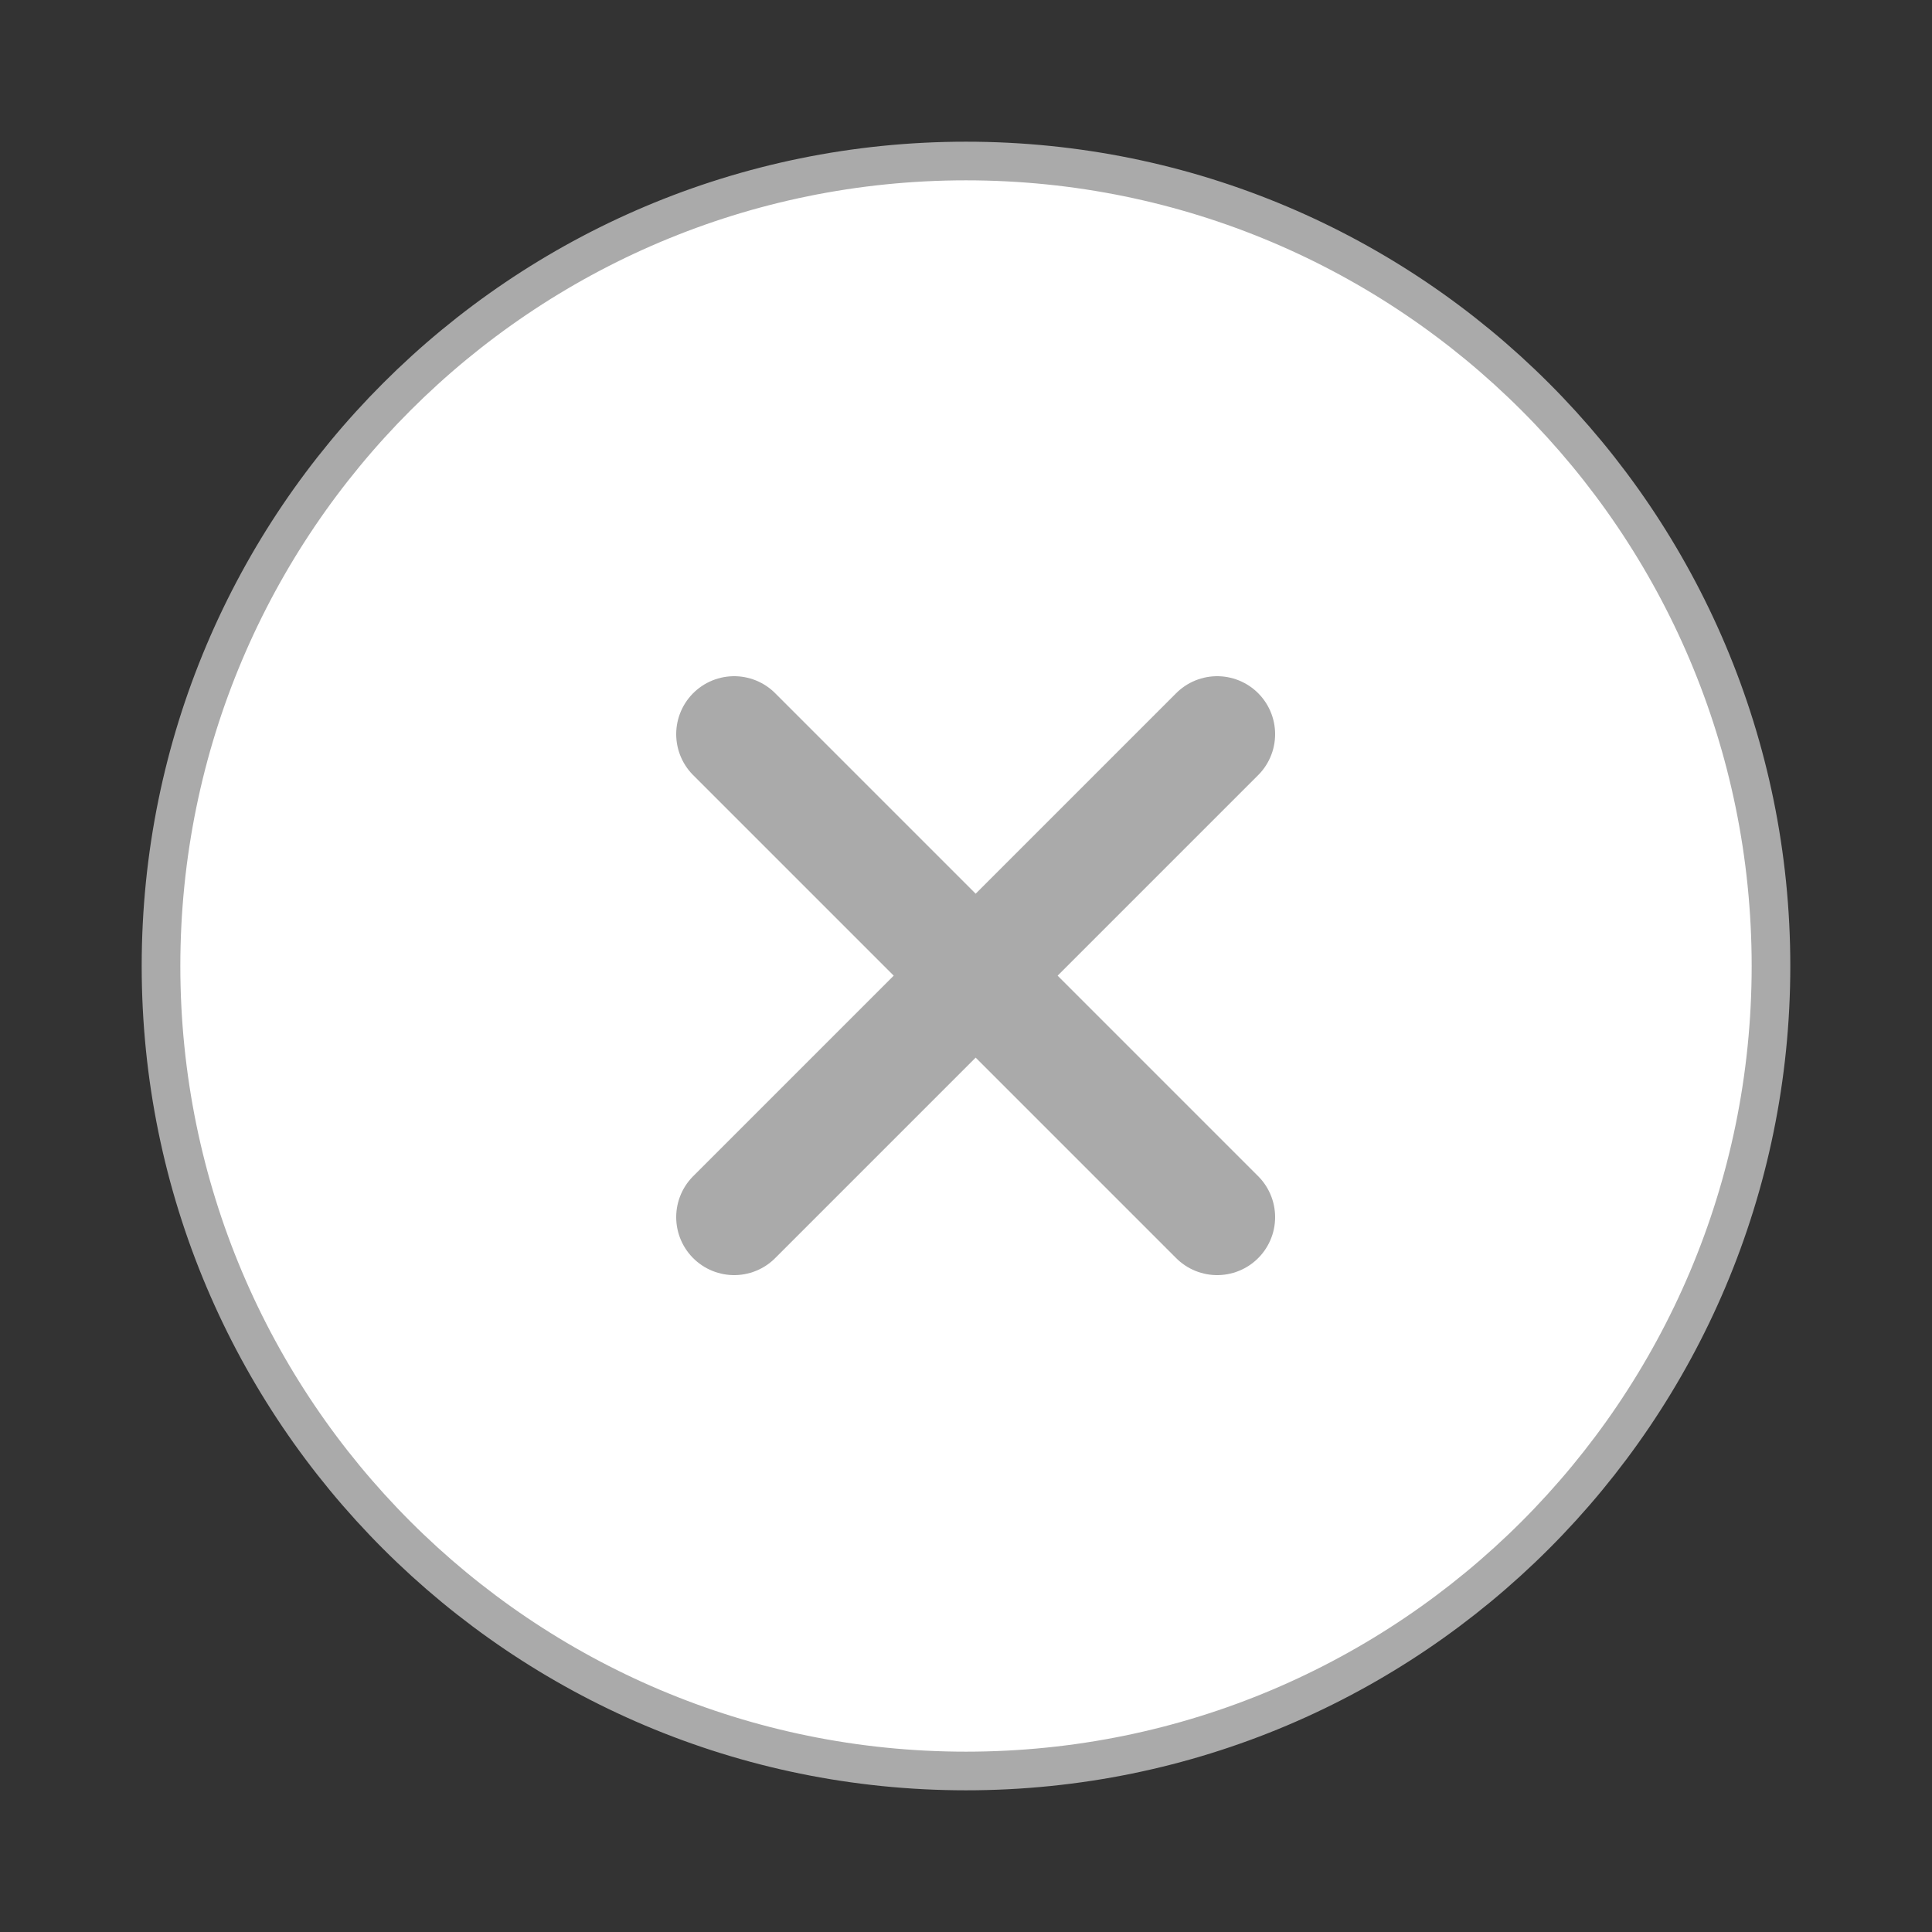
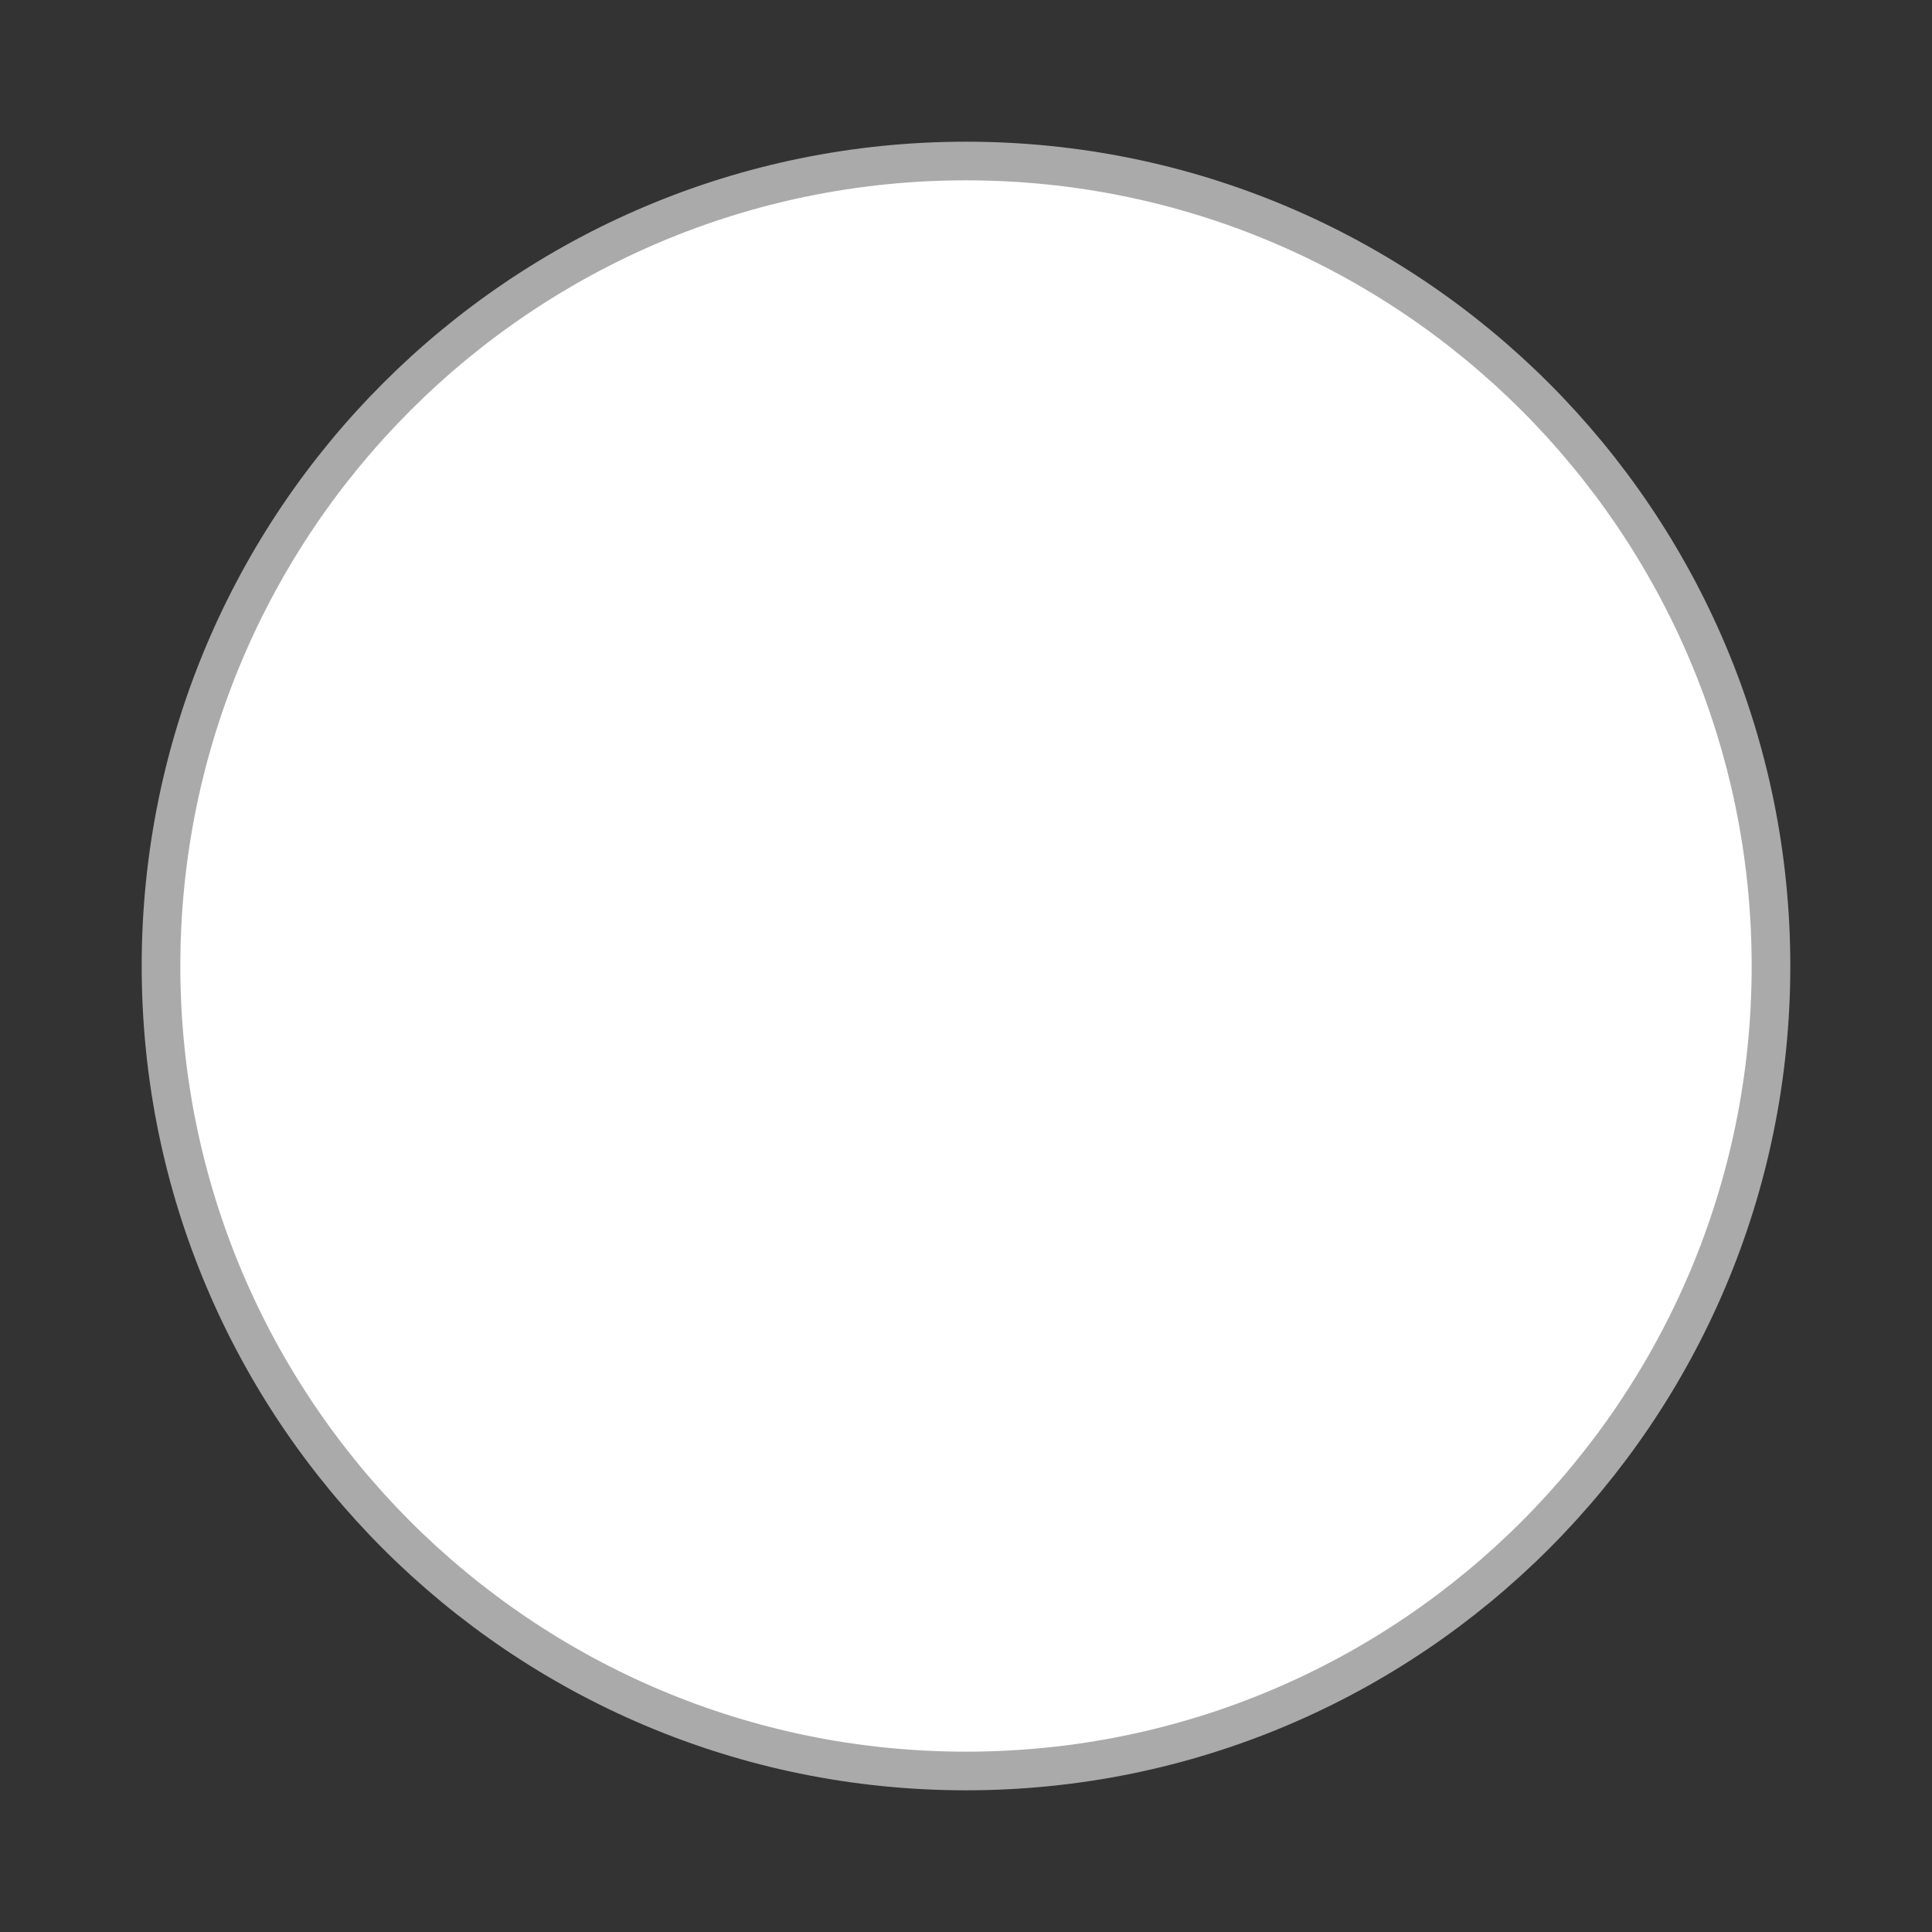
<svg xmlns="http://www.w3.org/2000/svg" width="50" height="50" viewBox="0 0 50 50" fill="none">
  <rect x="0" y="0" width="50" height="50" fill="#333333" stroke="none" />
  <path d="M25 45.833C36.506 45.833 45.833 36.506 45.833 25C45.833 13.494 36.506 4.167 25 4.167C13.494 4.167 4.167 13.494 4.167 25C4.167 36.506 13.494 45.833 25 45.833Z" fill="white" stroke="#AAAAAA" stroke-linecap="round" stroke-linejoin="round" />
-   <path d="M31.5 19L19 31.5" stroke="#AAAAAA" stroke-width="3" stroke-linecap="round" stroke-linejoin="round" />
-   <path d="M19 19L31.5 31.5" stroke="#AAAAAA" stroke-width="3" stroke-linecap="round" stroke-linejoin="round" />
</svg>